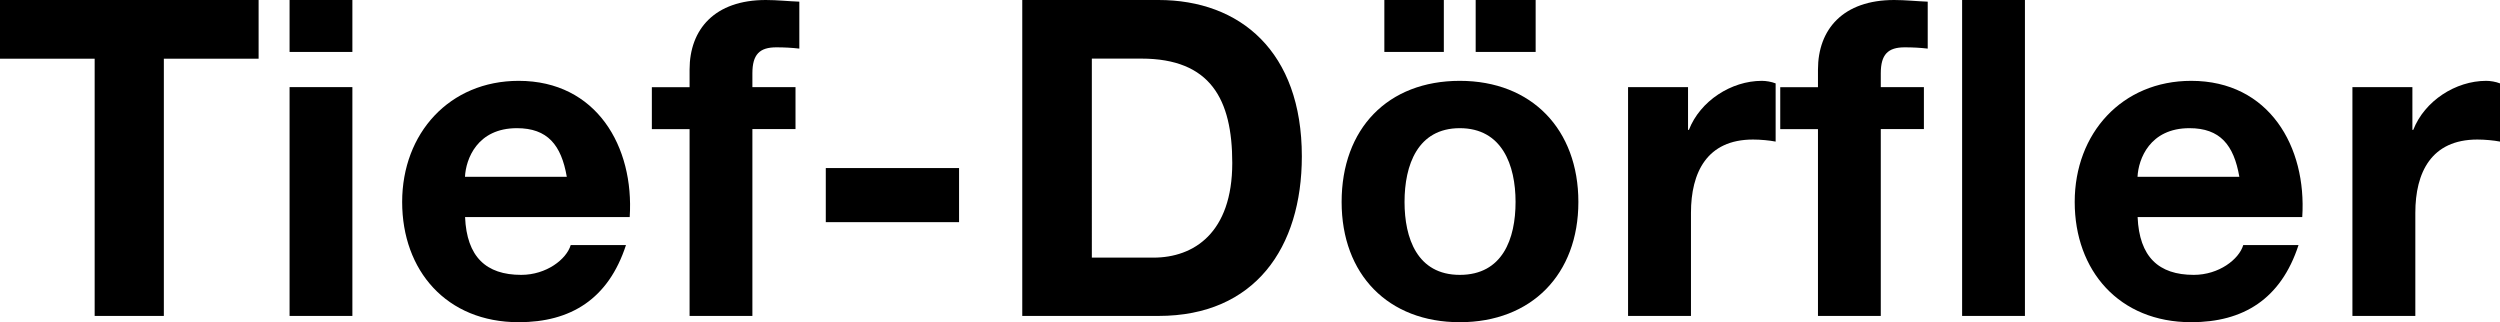
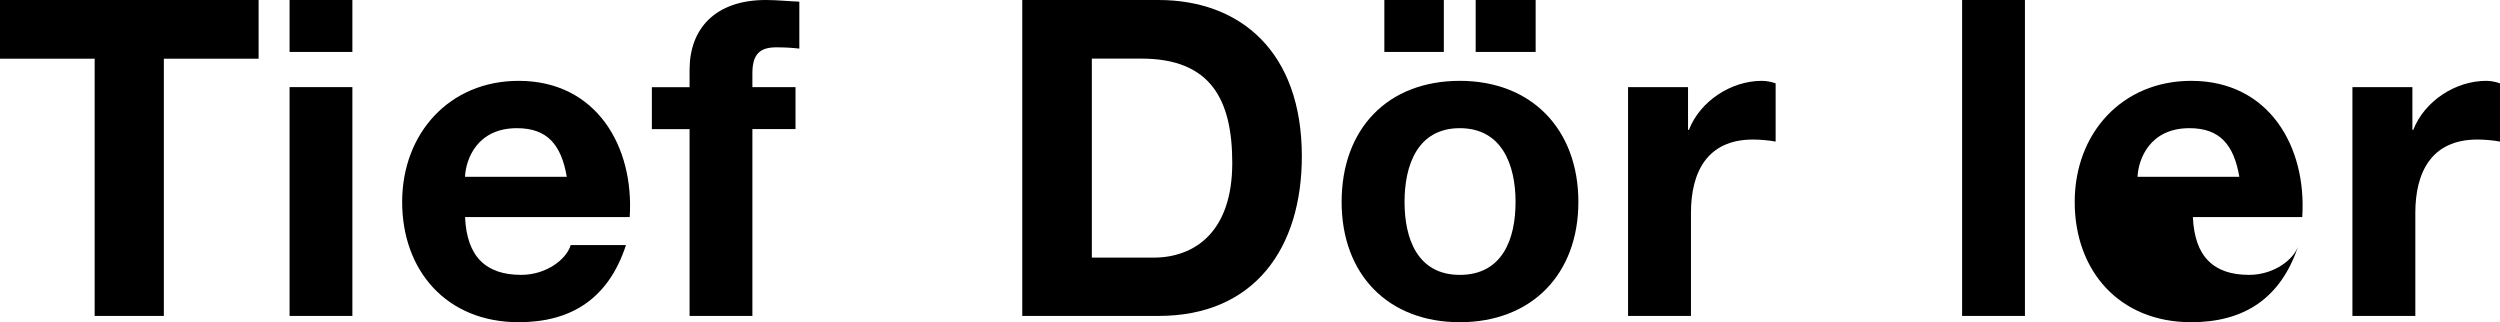
<svg xmlns="http://www.w3.org/2000/svg" id="uuid-65980bc6-2da1-4799-8e52-6a450d8a32ac" viewBox="0 0 255.12 32.89">
  <g id="uuid-0d19c14b-dc76-4767-b781-0b0628202068">
    <g>
      <polygon points="9.66 32.24 16.72 32.24 16.72 5.99 26.39 5.99 26.39 0 0 0 0 5.99 9.66 5.99 9.66 32.24" fill-rule="evenodd" />
      <path d="M29.55,32.24h6.41V8.89h-6.41v23.35ZM35.96,0h-6.41V5.3h6.41V0Z" fill-rule="evenodd" />
      <path d="M64.26,22.15c.47-7.18-3.38-13.9-11.33-13.9-7.06,0-11.89,5.35-11.89,12.36s4.53,12.27,11.89,12.27c5.3,0,9.15-2.35,10.95-7.87h-5.64c-.43,1.45-2.48,3.04-5.05,3.04-3.59,0-5.56-1.84-5.73-5.9h16.81Zm-16.81-4.11c.09-1.8,1.24-4.96,5.3-4.96,3.12,0,4.53,1.71,5.09,4.96h-10.39Z" fill-rule="evenodd" />
      <path d="M70.37,32.24h6.41V13.17h4.4v-4.28h-4.4v-1.41c0-1.92,.73-2.65,2.44-2.65,.81,0,1.58,.04,2.35,.13V.17c-1.11-.04-2.27-.17-3.42-.17-5.22,0-7.78,2.99-7.78,7.1v1.8h-3.85v4.28h3.85v19.07Z" fill-rule="evenodd" />
-       <rect x="84.27" y="17.15" width="13.6" height="5.52" />
      <path d="M104.32,32.24h13.9c9.84,0,14.63-6.97,14.63-16.29,0-10.69-6.29-15.95-14.63-15.95h-13.9V32.24Zm7.1-26.26h5.05c7.06,0,9.28,4.15,9.28,10.65,0,7.14-3.93,9.66-8.04,9.66h-6.29V5.99Z" fill-rule="evenodd" />
      <path d="M150.59,5.3h6.12V0h-6.12V5.3Zm-9.32,0h6.07V0h-6.07V5.3Zm-4.36,15.31c0,7.4,4.75,12.27,12.06,12.27s12.1-4.88,12.1-12.27-4.75-12.36-12.1-12.36-12.06,4.88-12.06,12.36Zm6.42,0c0-3.76,1.33-7.53,5.64-7.53s5.69,3.76,5.69,7.53-1.33,7.44-5.69,7.44-5.64-3.76-5.64-7.44Z" fill-rule="evenodd" />
      <path d="M166.15,32.24h6.41v-10.52c0-4.11,1.62-7.48,6.33-7.48,.77,0,1.71,.09,2.31,.21v-5.94c-.43-.17-.98-.26-1.41-.26-3.12,0-6.29,2.05-7.44,5h-.09v-4.36h-6.12v23.35Z" fill-rule="evenodd" />
-       <path d="M185.52,32.24h6.41V13.17h4.4v-4.28h-4.4v-1.41c0-1.92,.73-2.65,2.44-2.65,.81,0,1.58,.04,2.35,.13V.17c-1.11-.04-2.27-.17-3.42-.17-5.22,0-7.78,2.99-7.78,7.1v1.8h-3.85v4.28h3.85v19.07Z" fill-rule="evenodd" />
      <rect x="200.23" width="6.41" height="32.24" />
-       <path d="M234.94,22.15c.47-7.18-3.38-13.9-11.33-13.9-7.06,0-11.89,5.35-11.89,12.36s4.53,12.27,11.89,12.27c5.3,0,9.15-2.35,10.95-7.87h-5.64c-.43,1.45-2.48,3.04-5.05,3.04-3.59,0-5.56-1.84-5.73-5.9h16.81Zm-16.81-4.11c.09-1.8,1.24-4.96,5.3-4.96,3.12,0,4.53,1.71,5.09,4.96h-10.39Z" fill-rule="evenodd" />
+       <path d="M234.94,22.15c.47-7.18-3.38-13.9-11.33-13.9-7.06,0-11.89,5.35-11.89,12.36s4.53,12.27,11.89,12.27c5.3,0,9.15-2.35,10.95-7.87c-.43,1.45-2.48,3.04-5.05,3.04-3.59,0-5.56-1.84-5.73-5.9h16.81Zm-16.81-4.11c.09-1.8,1.24-4.96,5.3-4.96,3.12,0,4.53,1.71,5.09,4.96h-10.39Z" fill-rule="evenodd" />
      <path d="M240.07,32.24h6.41v-10.52c0-4.11,1.62-7.48,6.33-7.48,.77,0,1.71,.09,2.31,.21v-5.94c-.43-.17-.98-.26-1.41-.26-3.12,0-6.29,2.05-7.44,5h-.09v-4.36h-6.12v23.35Z" fill-rule="evenodd" />
    </g>
  </g>
</svg>